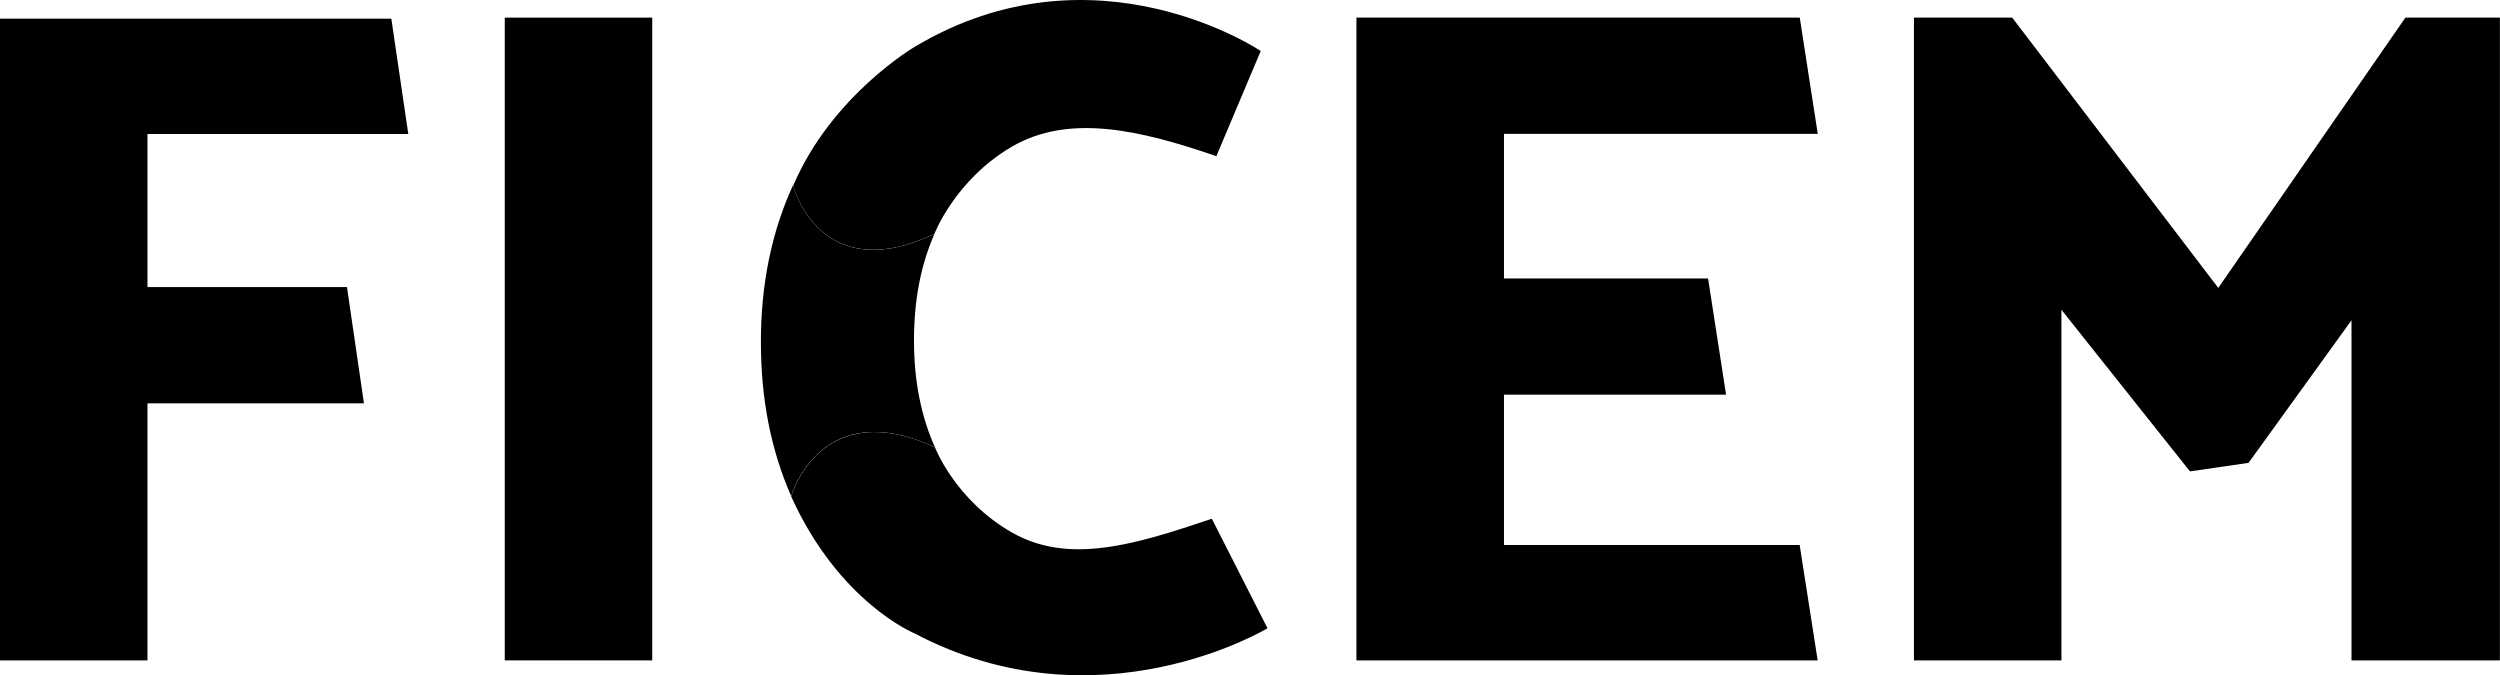
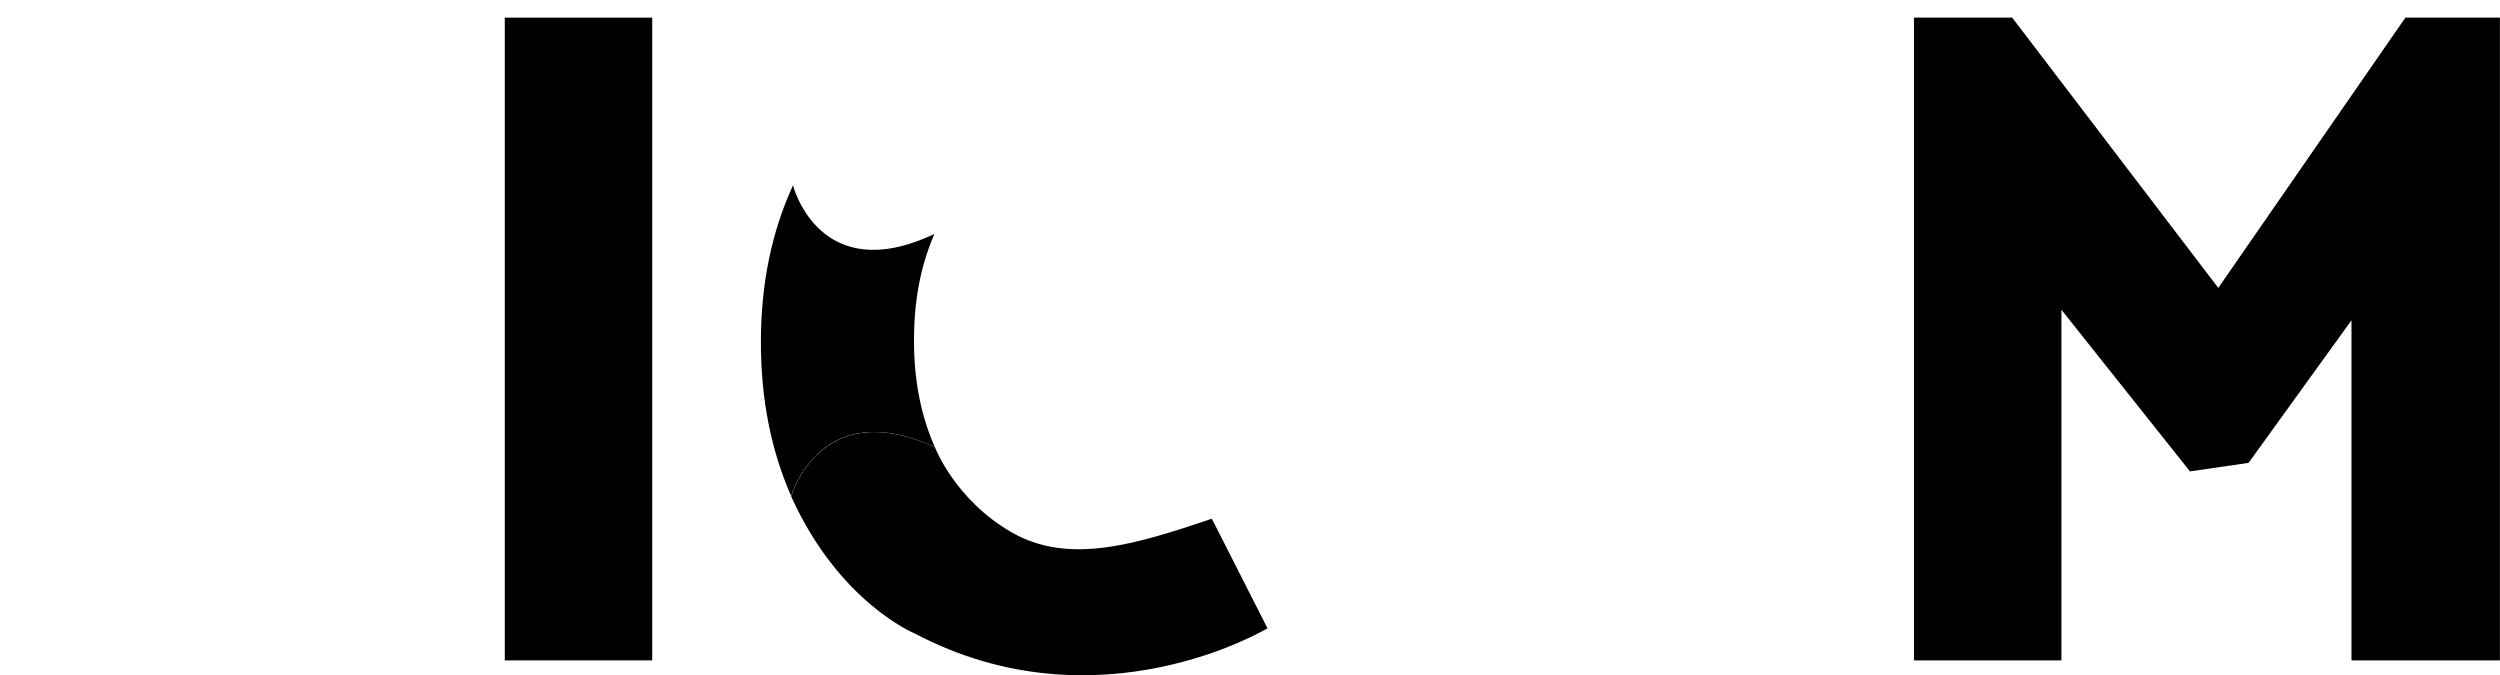
<svg xmlns="http://www.w3.org/2000/svg" id="Capa_2" data-name="Capa 2" viewBox="0 0 266.66 72.02">
  <g id="Capa_1-2" data-name="Capa 1">
    <g>
-       <path d="M15.73,30.62h21.28l1.81,12.4H15.73v27.42H0V1.99h41.74l1.81,12.3H15.73v16.33Z" />
      <path d="M69.57,1.88v68.56h-15.73V1.88h15.73Z" />
-       <path d="M191.96,58.14l1.92,12.3h-49.2V1.88h47.29l1.92,12.4h-33.47v15.42h21.77l1.92,12.4h-23.69v16.03h31.56Z" />
      <path d="M250.83,34.15l-10.99,15.22-6.25.91-13.71-17.24v37.4h-15.73V1.88h10.48l21.98,28.83,19.96-28.83h10.08v68.56h-15.83v-36.29Z" />
      <path d="M84.58,19.77c-2.28,4.98-3.42,10.54-3.42,16.69s1.08,11.55,3.23,16.46c.09-.31,3.26-10.8,15.33-5.21l.09.19c-1.55-3.39-2.32-7.24-2.32-11.54s.69-7.88,2.07-11.15l.11-.26c-12.26,5.81-15.07-5.13-15.07-5.13v-.06s-.02.02-.02.02Z" />
      <path d="M135.2,67.01s-18.04,10.91-37.65.55c0,0-8.03-3.27-13.16-14.61,0,0,3.08-10.9,15.34-5.23,0,0,2.14,5.61,8.21,9.08,6.07,3.46,13.12,1.3,21.32-1.47l5.94,11.69Z" />
-       <path d="M134.49,5.45s-17.68-11.94-36.9-.47c0,0-8.87,5.17-12.99,14.83,0,0,2.81,10.94,15.07,5.13,0,0,2.19-5.74,8.25-9.29,6.07-3.54,13.62-1.82,21.82,1.01l4.74-11.23Z" />
    </g>
  </g>
</svg>